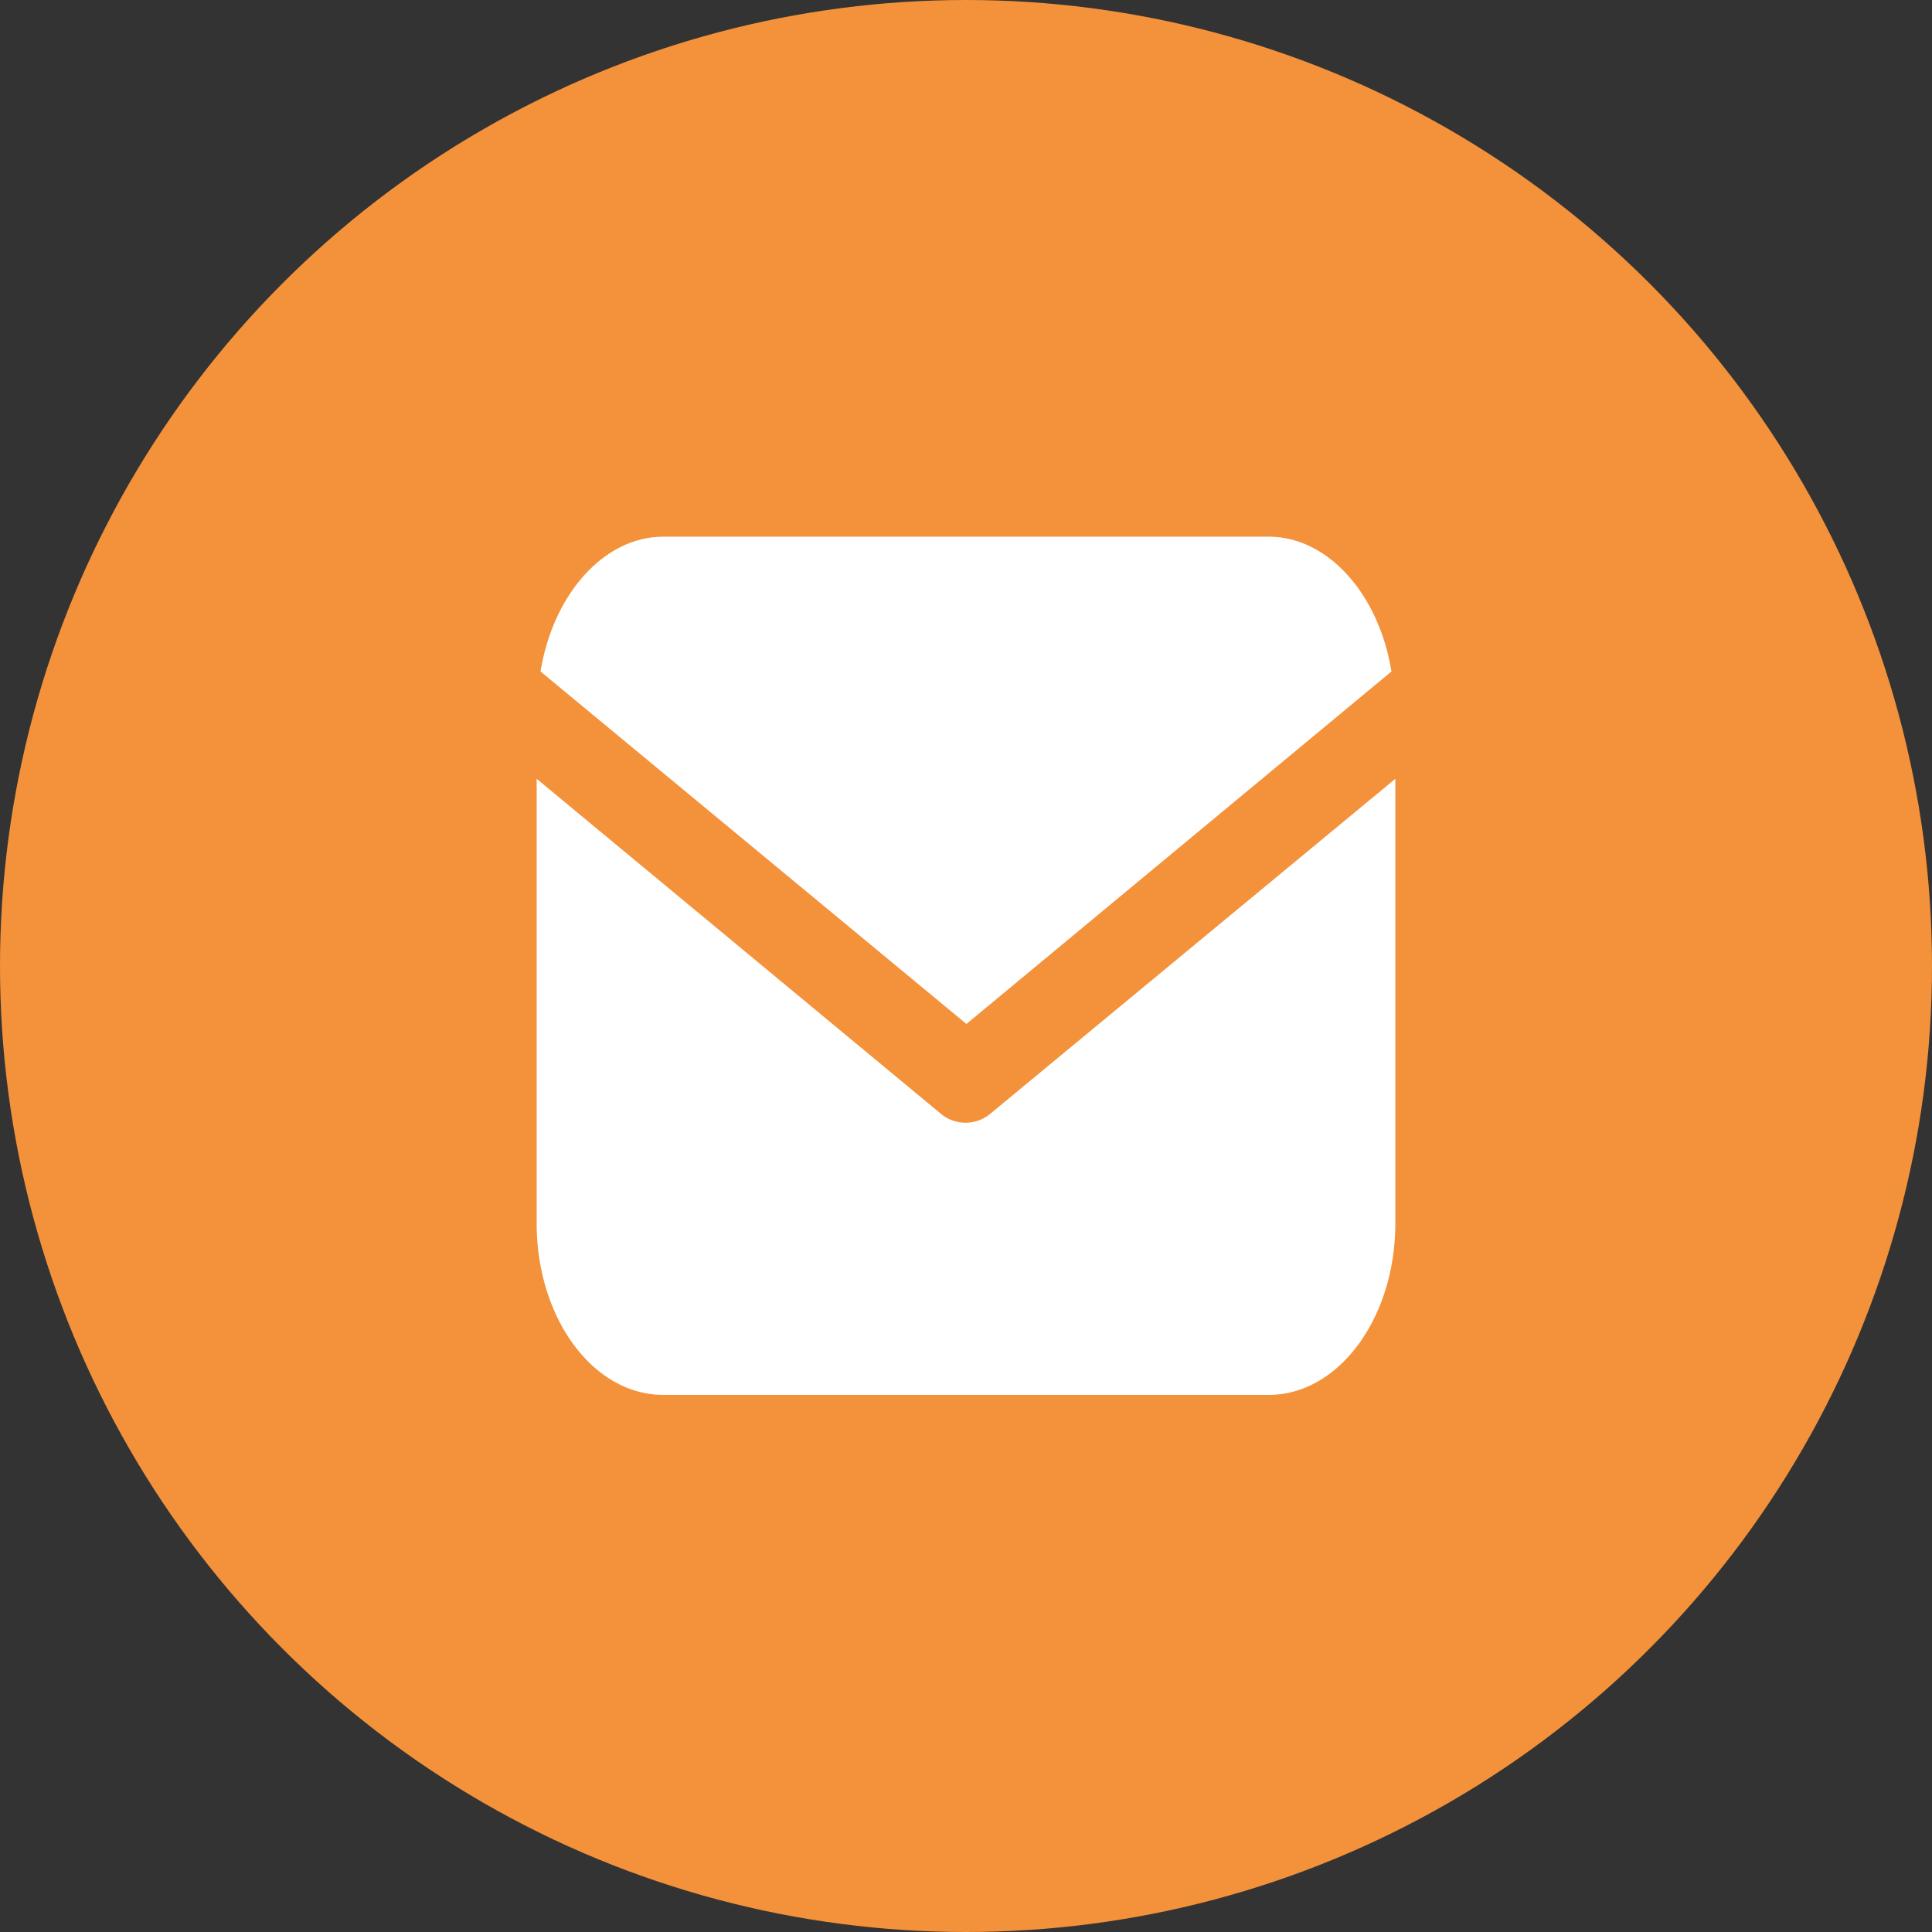
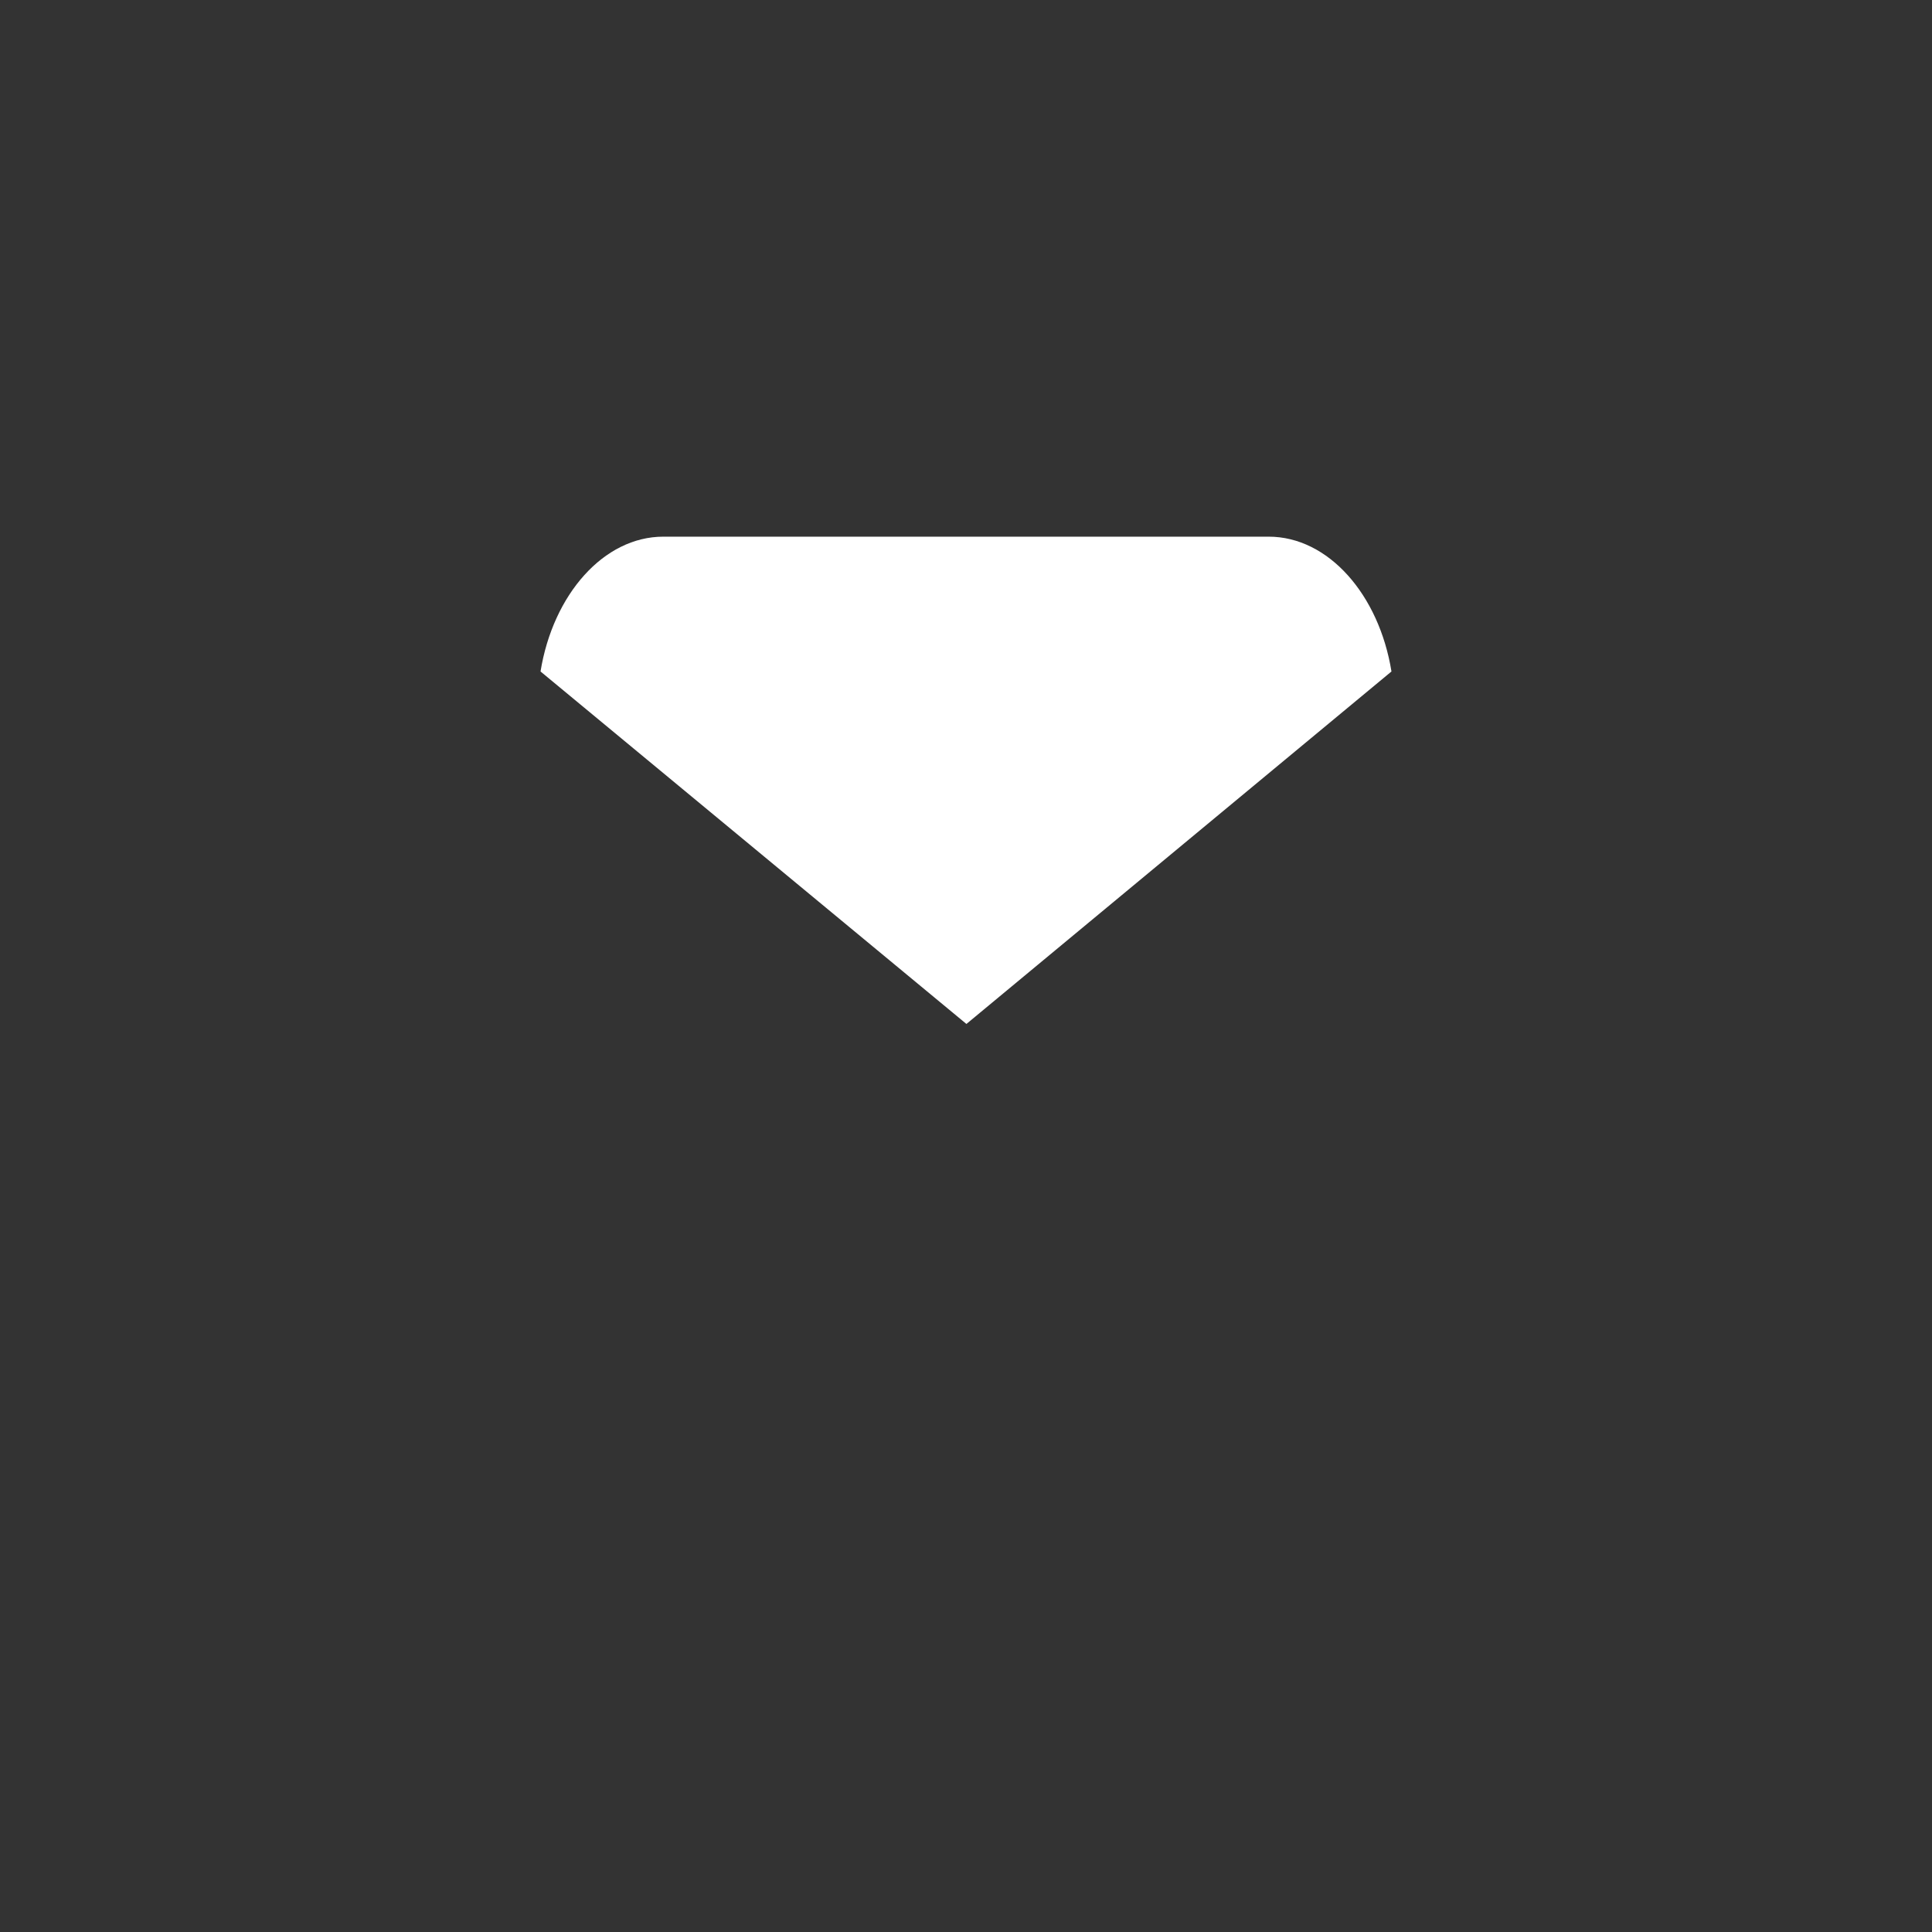
<svg xmlns="http://www.w3.org/2000/svg" viewBox="0 0 45 45">
  <rect x="0" y="0" width="45" height="45" fill="#333333" stroke="none" />
  <defs>
    <style>.cls-1{fill:#f4923b;}.cls-2{fill:#fff;}</style>
  </defs>
  <title>Asset 33ICONC</title>
  <g id="Layer_2" data-name="Layer 2">
    <g id="Layer_1-2" data-name="Layer 1">
-       <circle class="cls-1" cx="22.5" cy="22.5" r="22.5" />
-       <path class="cls-2" d="M23.08,25.93a.9.9,0,0,1-1.18,0l-9.4-7.79V28.49c0,2.22,1.32,4,2.95,4h14.1c1.63,0,2.95-1.79,2.95-4V18.14Z" />
      <path class="cls-2" d="M29.55,12.5H15.45c-1.39,0-2.57,1.35-2.86,3.14l9.92,8.21,9.9-8.21C32.12,13.85,30.94,12.5,29.55,12.5Z" />
    </g>
  </g>
</svg>